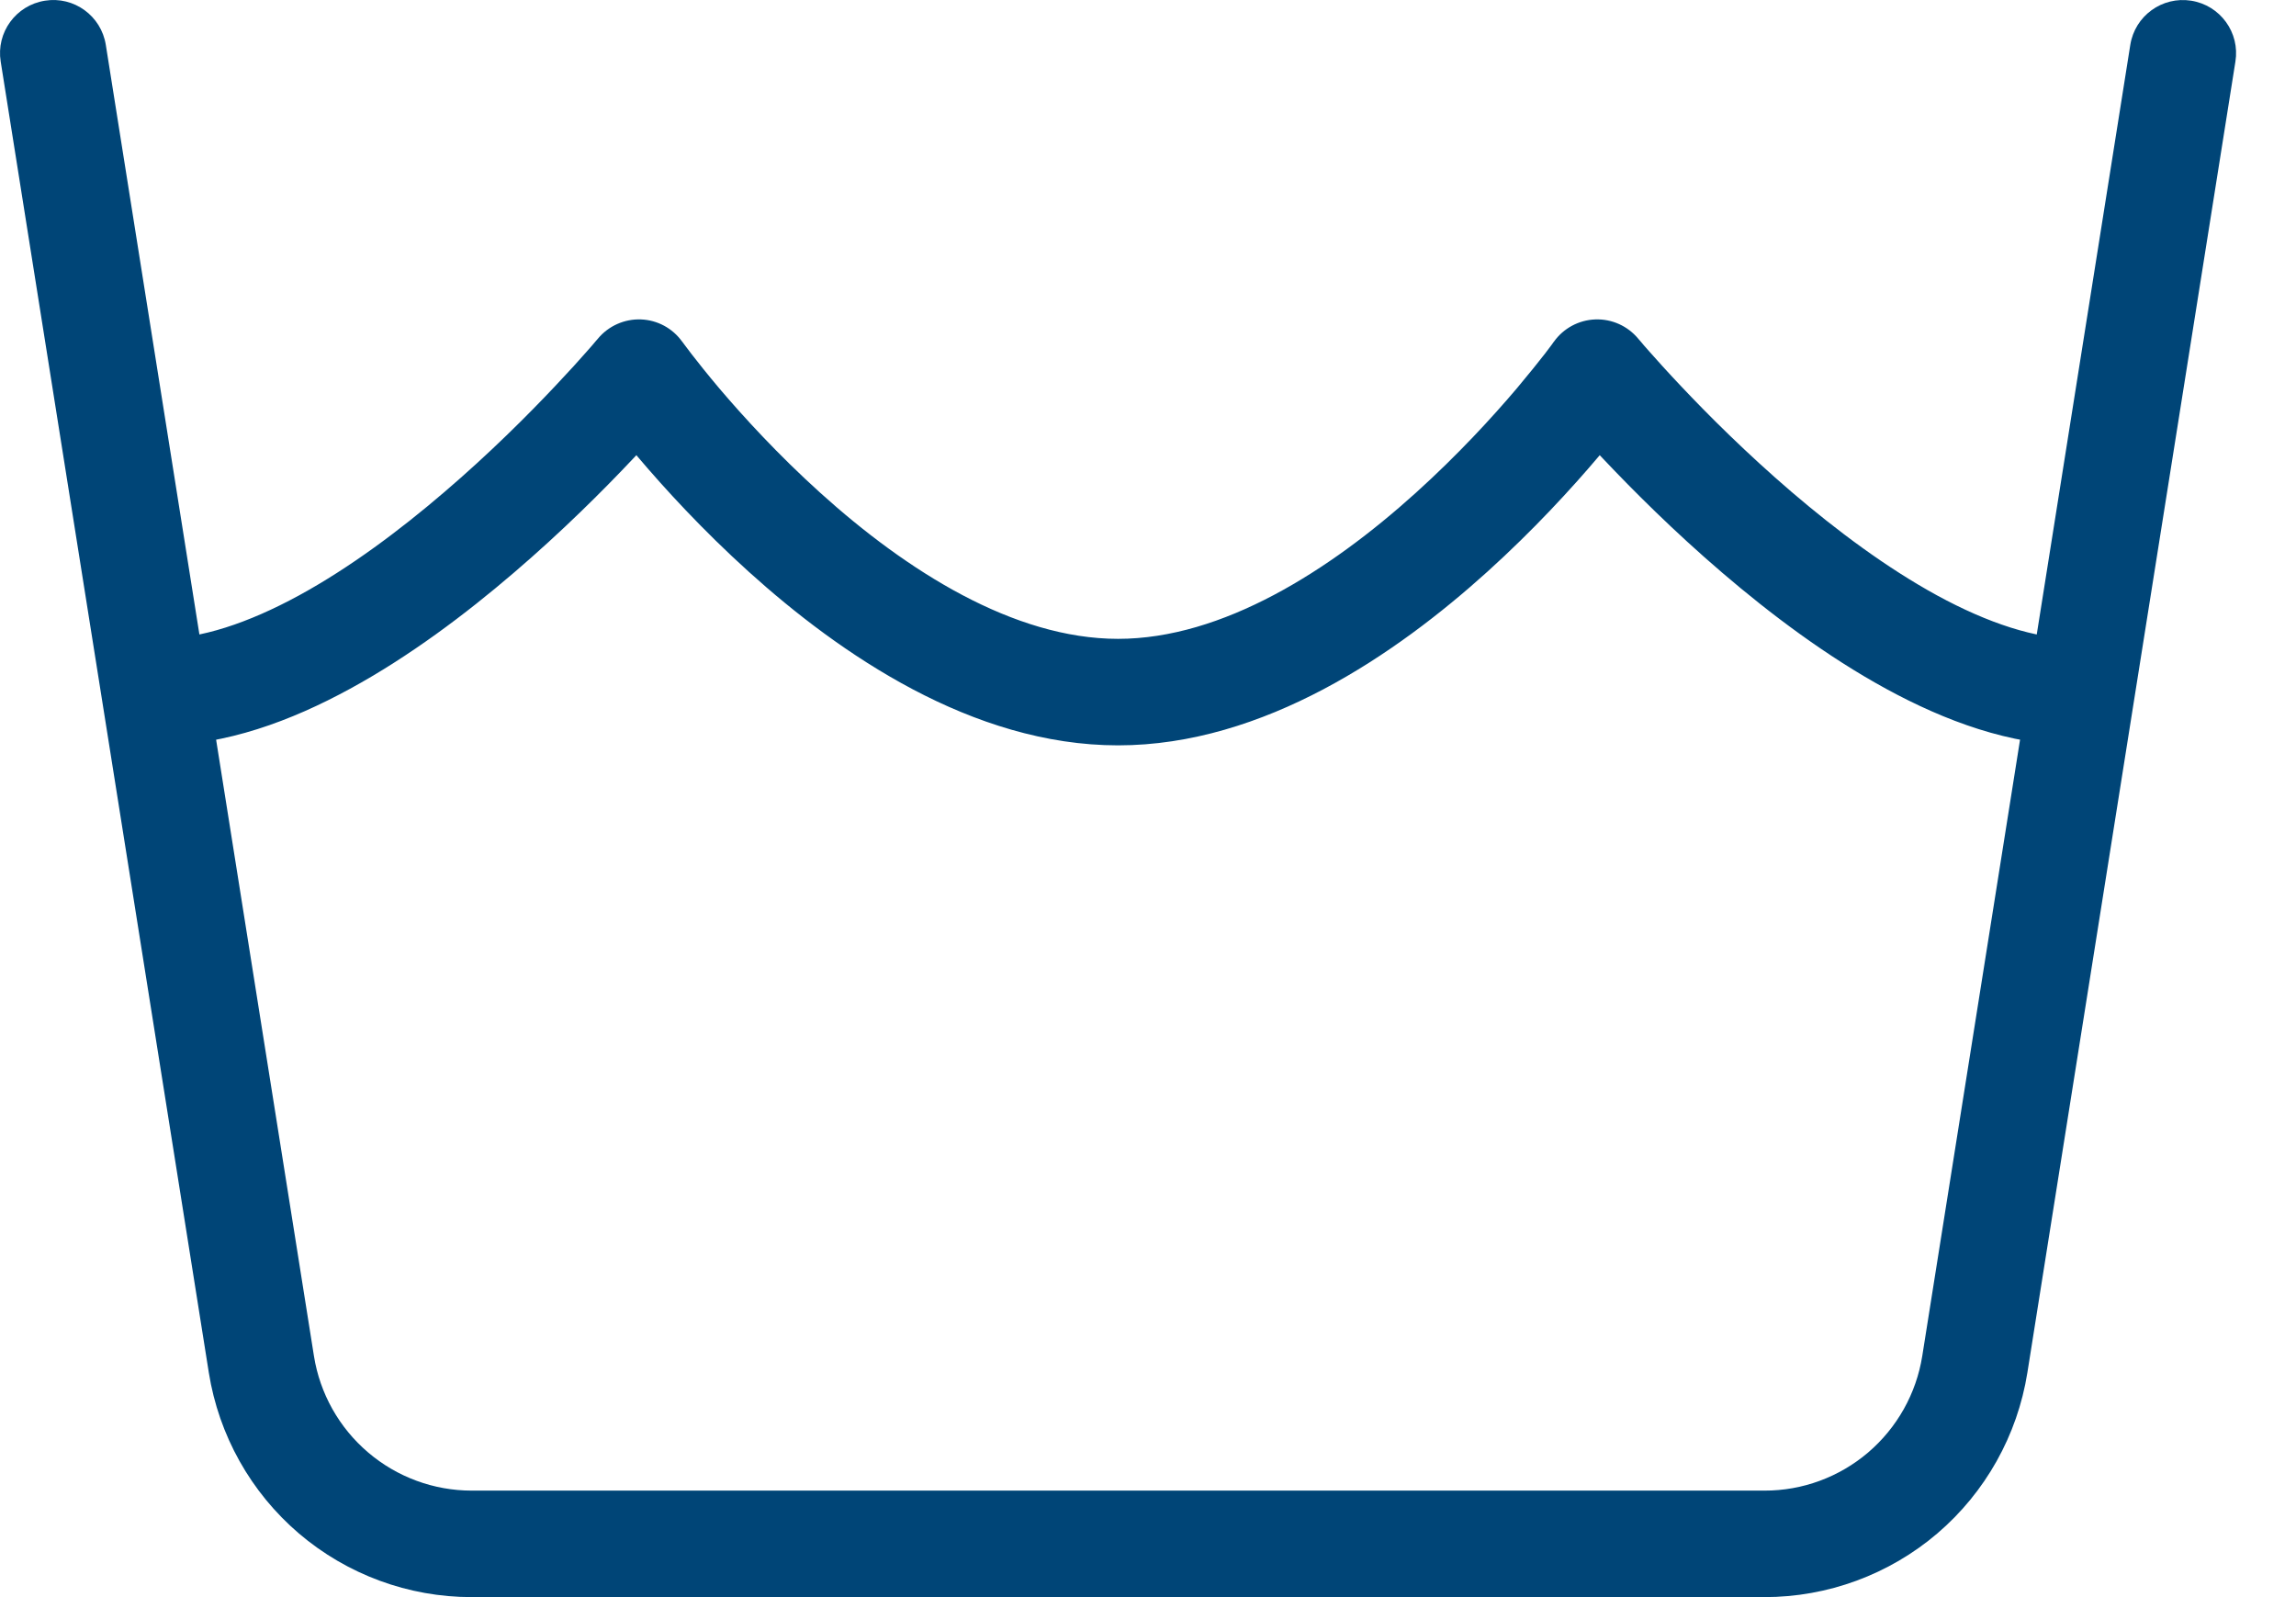
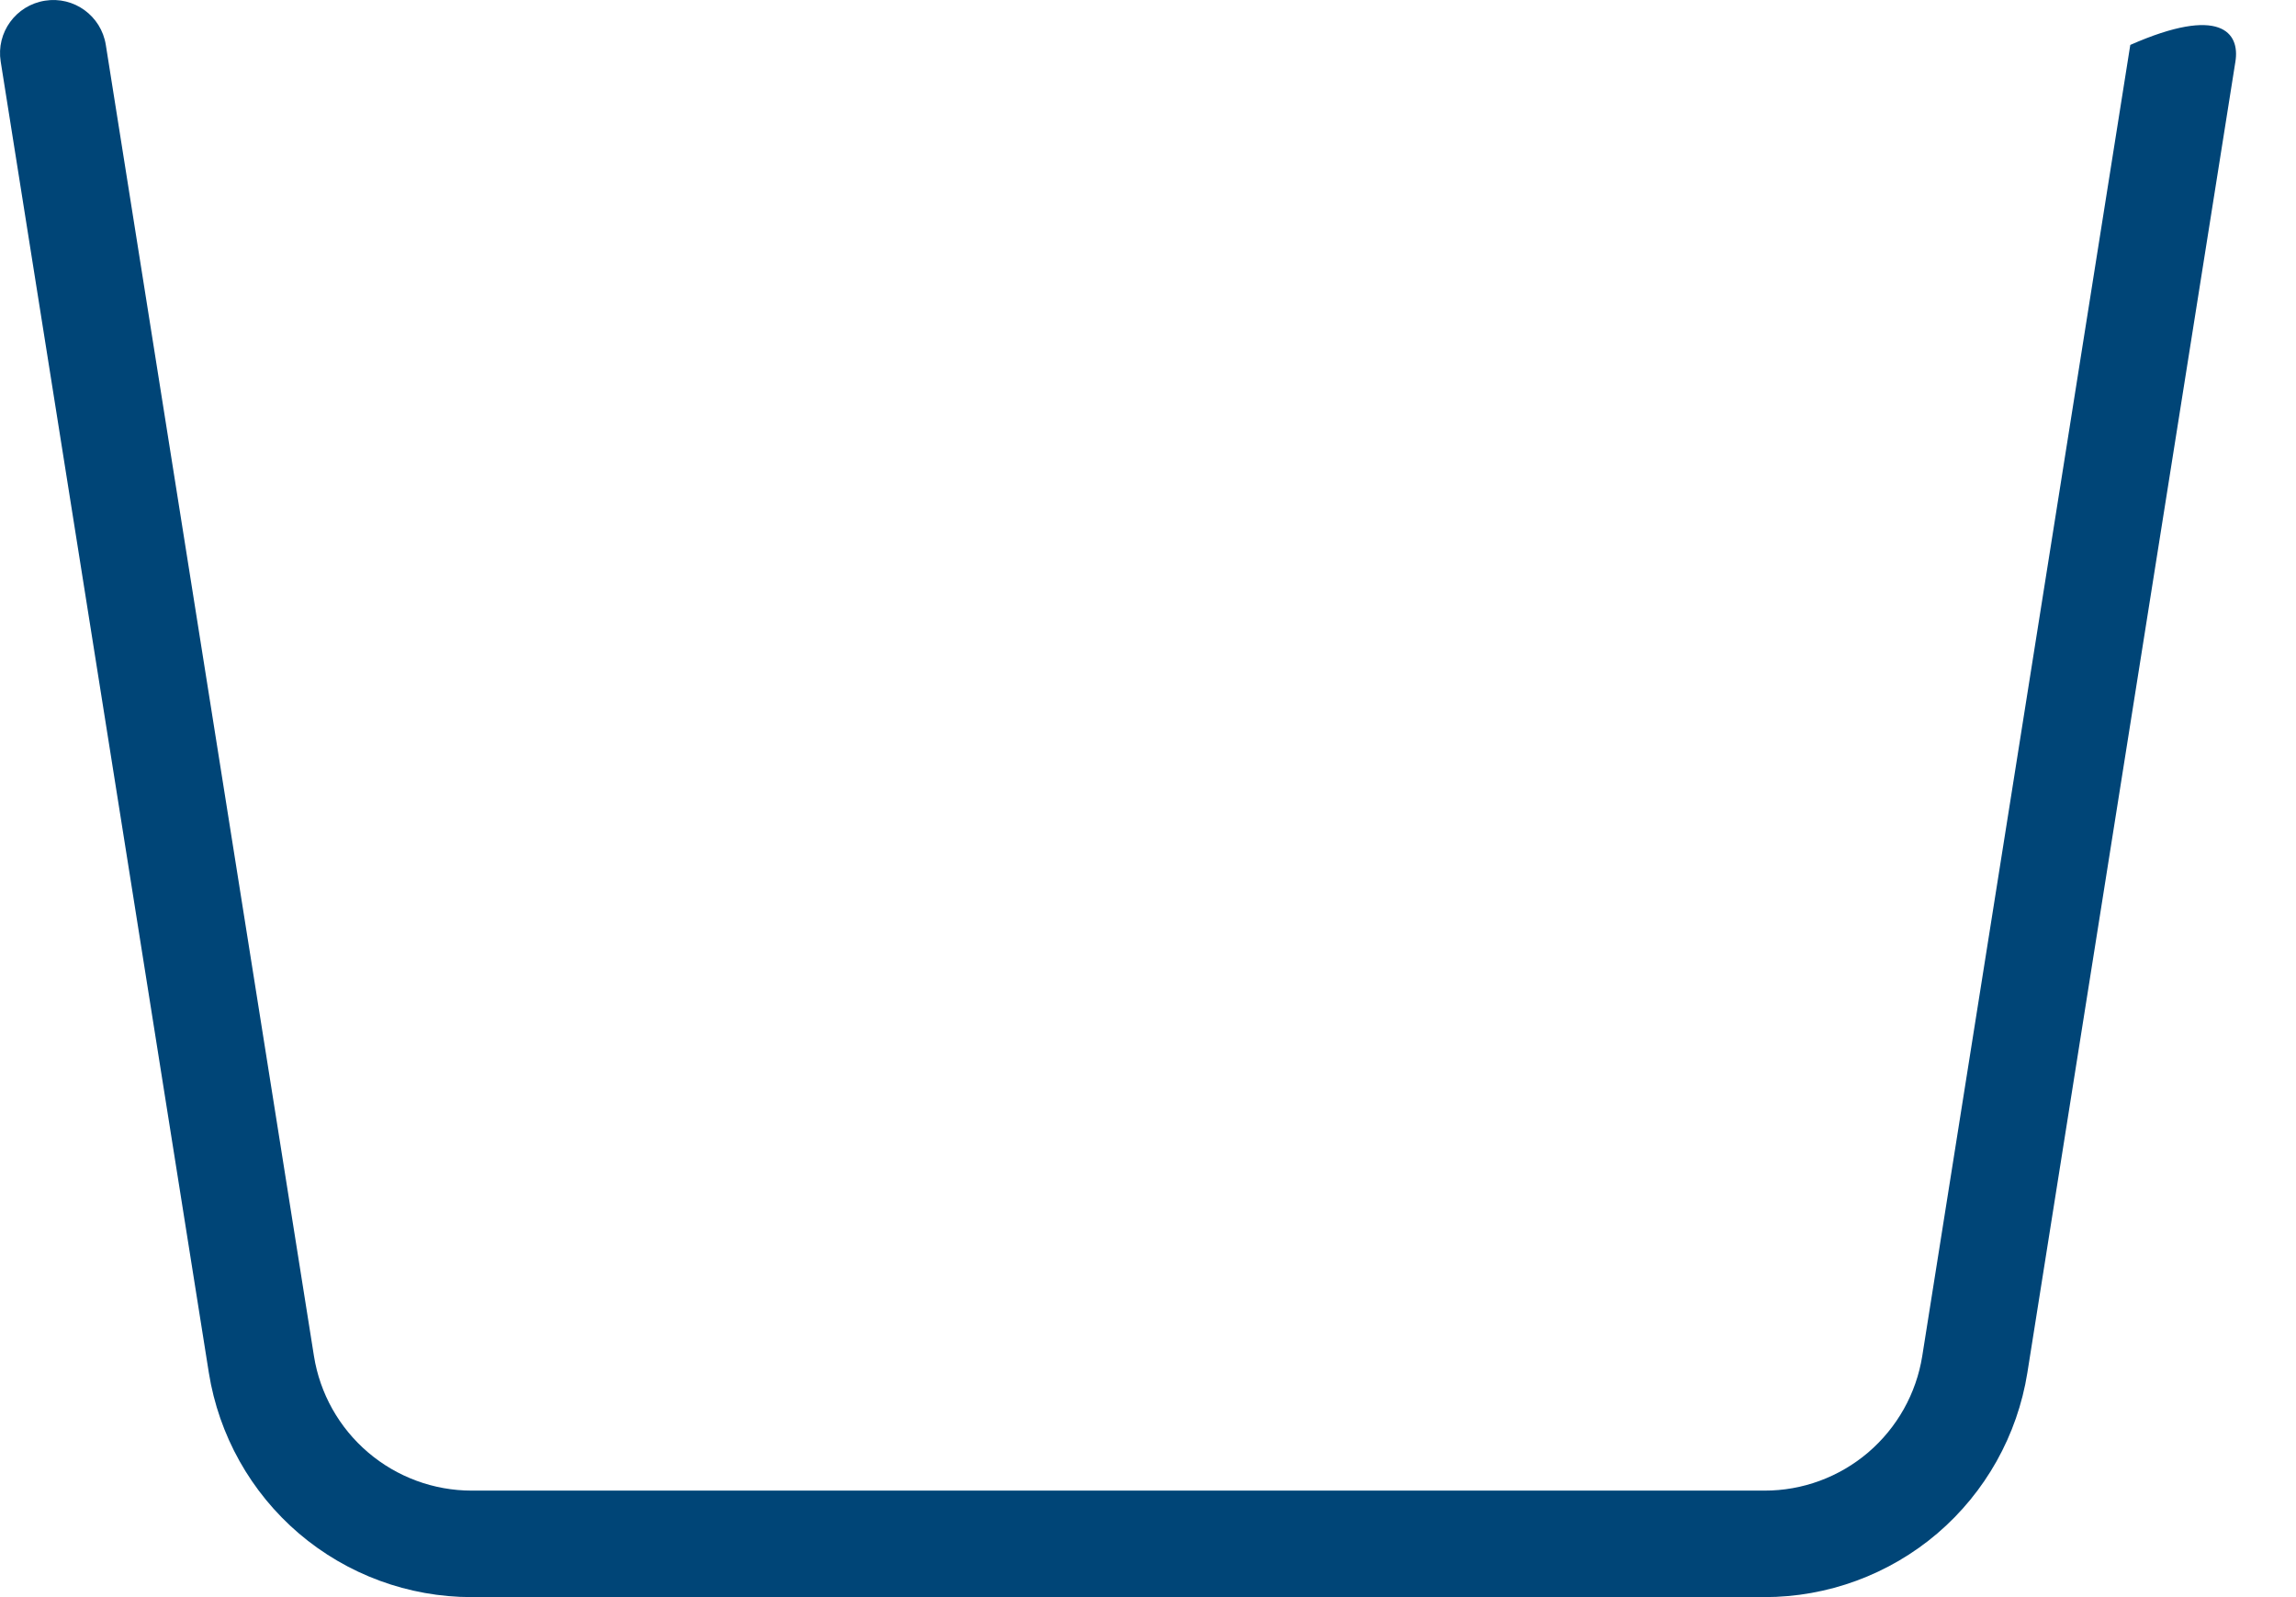
<svg xmlns="http://www.w3.org/2000/svg" width="23" height="16" viewBox="0 0 23 16" fill="none">
  <g id="Group">
-     <path id="Vector (Stroke)" fill-rule="evenodd" clip-rule="evenodd" d="M0.45 0.007C0.741 -0.04 1.014 0.159 1.06 0.45L3.145 13.585C3.145 13.585 3.145 13.585 3.145 13.585C3.205 13.961 3.397 14.303 3.687 14.55C3.976 14.797 4.345 14.933 4.725 14.933C4.725 14.933 4.725 14.933 4.725 14.933H17.675C18.056 14.934 18.424 14.798 18.714 14.551C19.004 14.303 19.196 13.961 19.256 13.585C19.256 13.585 19.256 13.585 19.256 13.585L21.34 0.45C21.386 0.159 21.659 -0.039 21.95 0.007C22.241 0.053 22.44 0.326 22.393 0.617L20.309 13.752C20.209 14.379 19.889 14.95 19.407 15.362C18.924 15.774 18.309 16 17.675 16C17.675 16 17.675 16 17.675 16H4.725C4.091 16 3.477 15.774 2.994 15.362C2.512 14.95 2.192 14.379 2.092 13.752L0.007 0.617C-0.04 0.326 0.159 0.053 0.45 0.007Z" fill="#004577" />
-     <path id="Vector (Stroke)_2" fill-rule="evenodd" clip-rule="evenodd" d="M6.834 3.423C6.834 3.423 6.834 3.423 6.834 3.423L6.834 3.423L6.838 3.428L6.855 3.451C6.87 3.472 6.894 3.504 6.926 3.545C6.989 3.627 7.083 3.745 7.204 3.889C7.448 4.176 7.796 4.557 8.217 4.937C9.083 5.719 10.155 6.4 11.2 6.4C12.245 6.4 13.317 5.719 14.183 4.937C14.604 4.557 14.953 4.176 15.196 3.889C15.317 3.745 15.411 3.627 15.475 3.545C15.506 3.504 15.53 3.472 15.546 3.451L15.562 3.428L15.566 3.423L15.566 3.423L15.567 3.423C15.567 3.422 15.567 3.422 15.567 3.422C15.663 3.288 15.816 3.206 15.981 3.2C16.146 3.194 16.304 3.265 16.41 3.392L16.41 3.392L16.41 3.392L16.411 3.393L16.415 3.398L16.436 3.422C16.454 3.444 16.482 3.477 16.519 3.518C16.593 3.602 16.701 3.722 16.838 3.867C17.112 4.158 17.499 4.544 17.947 4.928C18.398 5.314 18.9 5.689 19.405 5.965C19.917 6.244 20.393 6.4 20.8 6.4C21.095 6.4 21.333 6.639 21.333 6.933C21.333 7.228 21.095 7.467 20.8 7.467C20.141 7.467 19.483 7.222 18.895 6.901C18.301 6.577 17.736 6.152 17.253 5.738C16.768 5.323 16.355 4.909 16.062 4.599C16.05 4.586 16.037 4.573 16.025 4.56C16.02 4.566 16.015 4.572 16.01 4.578C15.745 4.891 15.363 5.309 14.898 5.729C13.991 6.548 12.662 7.467 11.2 7.467C9.738 7.467 8.409 6.548 7.502 5.729C7.037 5.309 6.655 4.891 6.39 4.578C6.385 4.572 6.38 4.566 6.375 4.56C6.363 4.573 6.351 4.586 6.338 4.599C6.046 4.909 5.632 5.323 5.147 5.738C4.664 6.152 4.1 6.577 3.505 6.901C2.917 7.222 2.259 7.467 1.6 7.467C1.306 7.467 1.067 7.228 1.067 6.933C1.067 6.639 1.306 6.4 1.6 6.4C2.008 6.4 2.483 6.244 2.995 5.965C3.501 5.689 4.003 5.314 4.453 4.928C4.902 4.544 5.288 4.158 5.562 3.867C5.699 3.722 5.808 3.602 5.881 3.518C5.918 3.477 5.946 3.444 5.964 3.422L5.985 3.398L5.99 3.393L5.99 3.392L5.99 3.392L5.99 3.392C6.096 3.265 6.255 3.194 6.42 3.2C6.585 3.206 6.737 3.288 6.833 3.422L6.834 3.423Z" fill="#004577" />
+     <path id="Vector (Stroke)" fill-rule="evenodd" clip-rule="evenodd" d="M0.45 0.007C0.741 -0.04 1.014 0.159 1.06 0.45L3.145 13.585C3.145 13.585 3.145 13.585 3.145 13.585C3.205 13.961 3.397 14.303 3.687 14.55C3.976 14.797 4.345 14.933 4.725 14.933C4.725 14.933 4.725 14.933 4.725 14.933H17.675C18.056 14.934 18.424 14.798 18.714 14.551C19.004 14.303 19.196 13.961 19.256 13.585C19.256 13.585 19.256 13.585 19.256 13.585L21.34 0.45C22.241 0.053 22.44 0.326 22.393 0.617L20.309 13.752C20.209 14.379 19.889 14.95 19.407 15.362C18.924 15.774 18.309 16 17.675 16C17.675 16 17.675 16 17.675 16H4.725C4.091 16 3.477 15.774 2.994 15.362C2.512 14.95 2.192 14.379 2.092 13.752L0.007 0.617C-0.04 0.326 0.159 0.053 0.45 0.007Z" fill="#004577" />
  </g>
</svg>